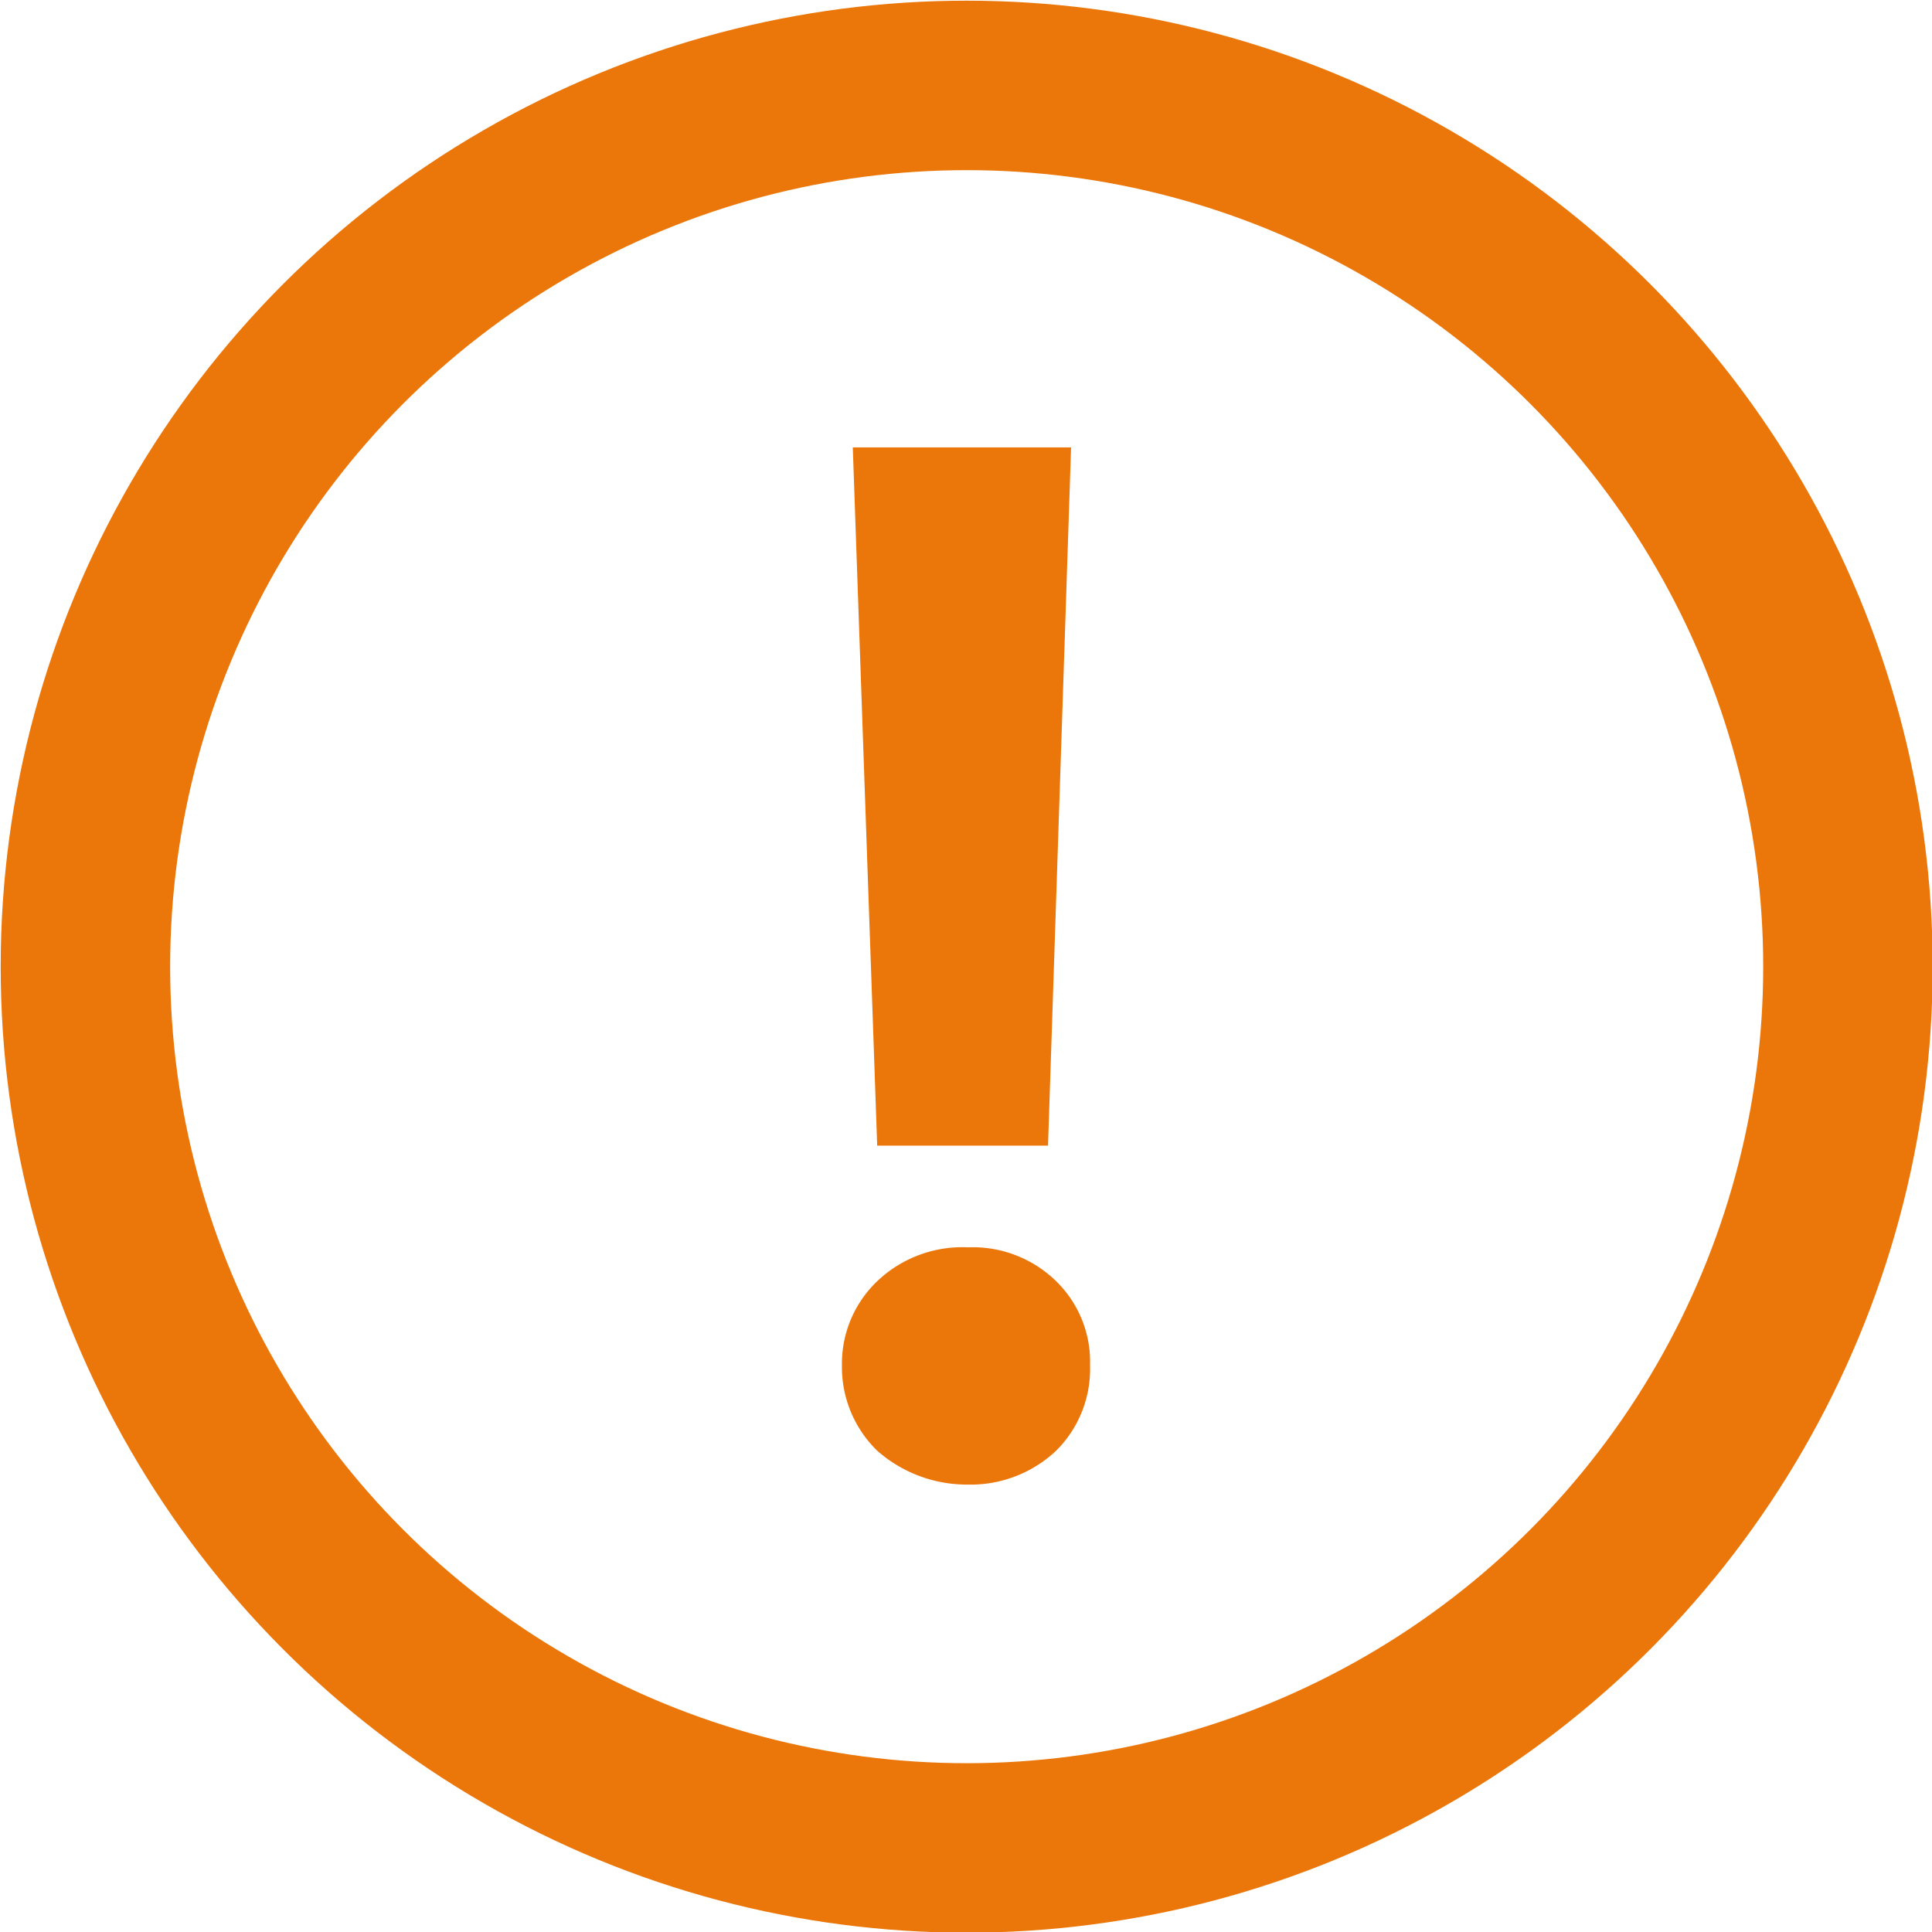
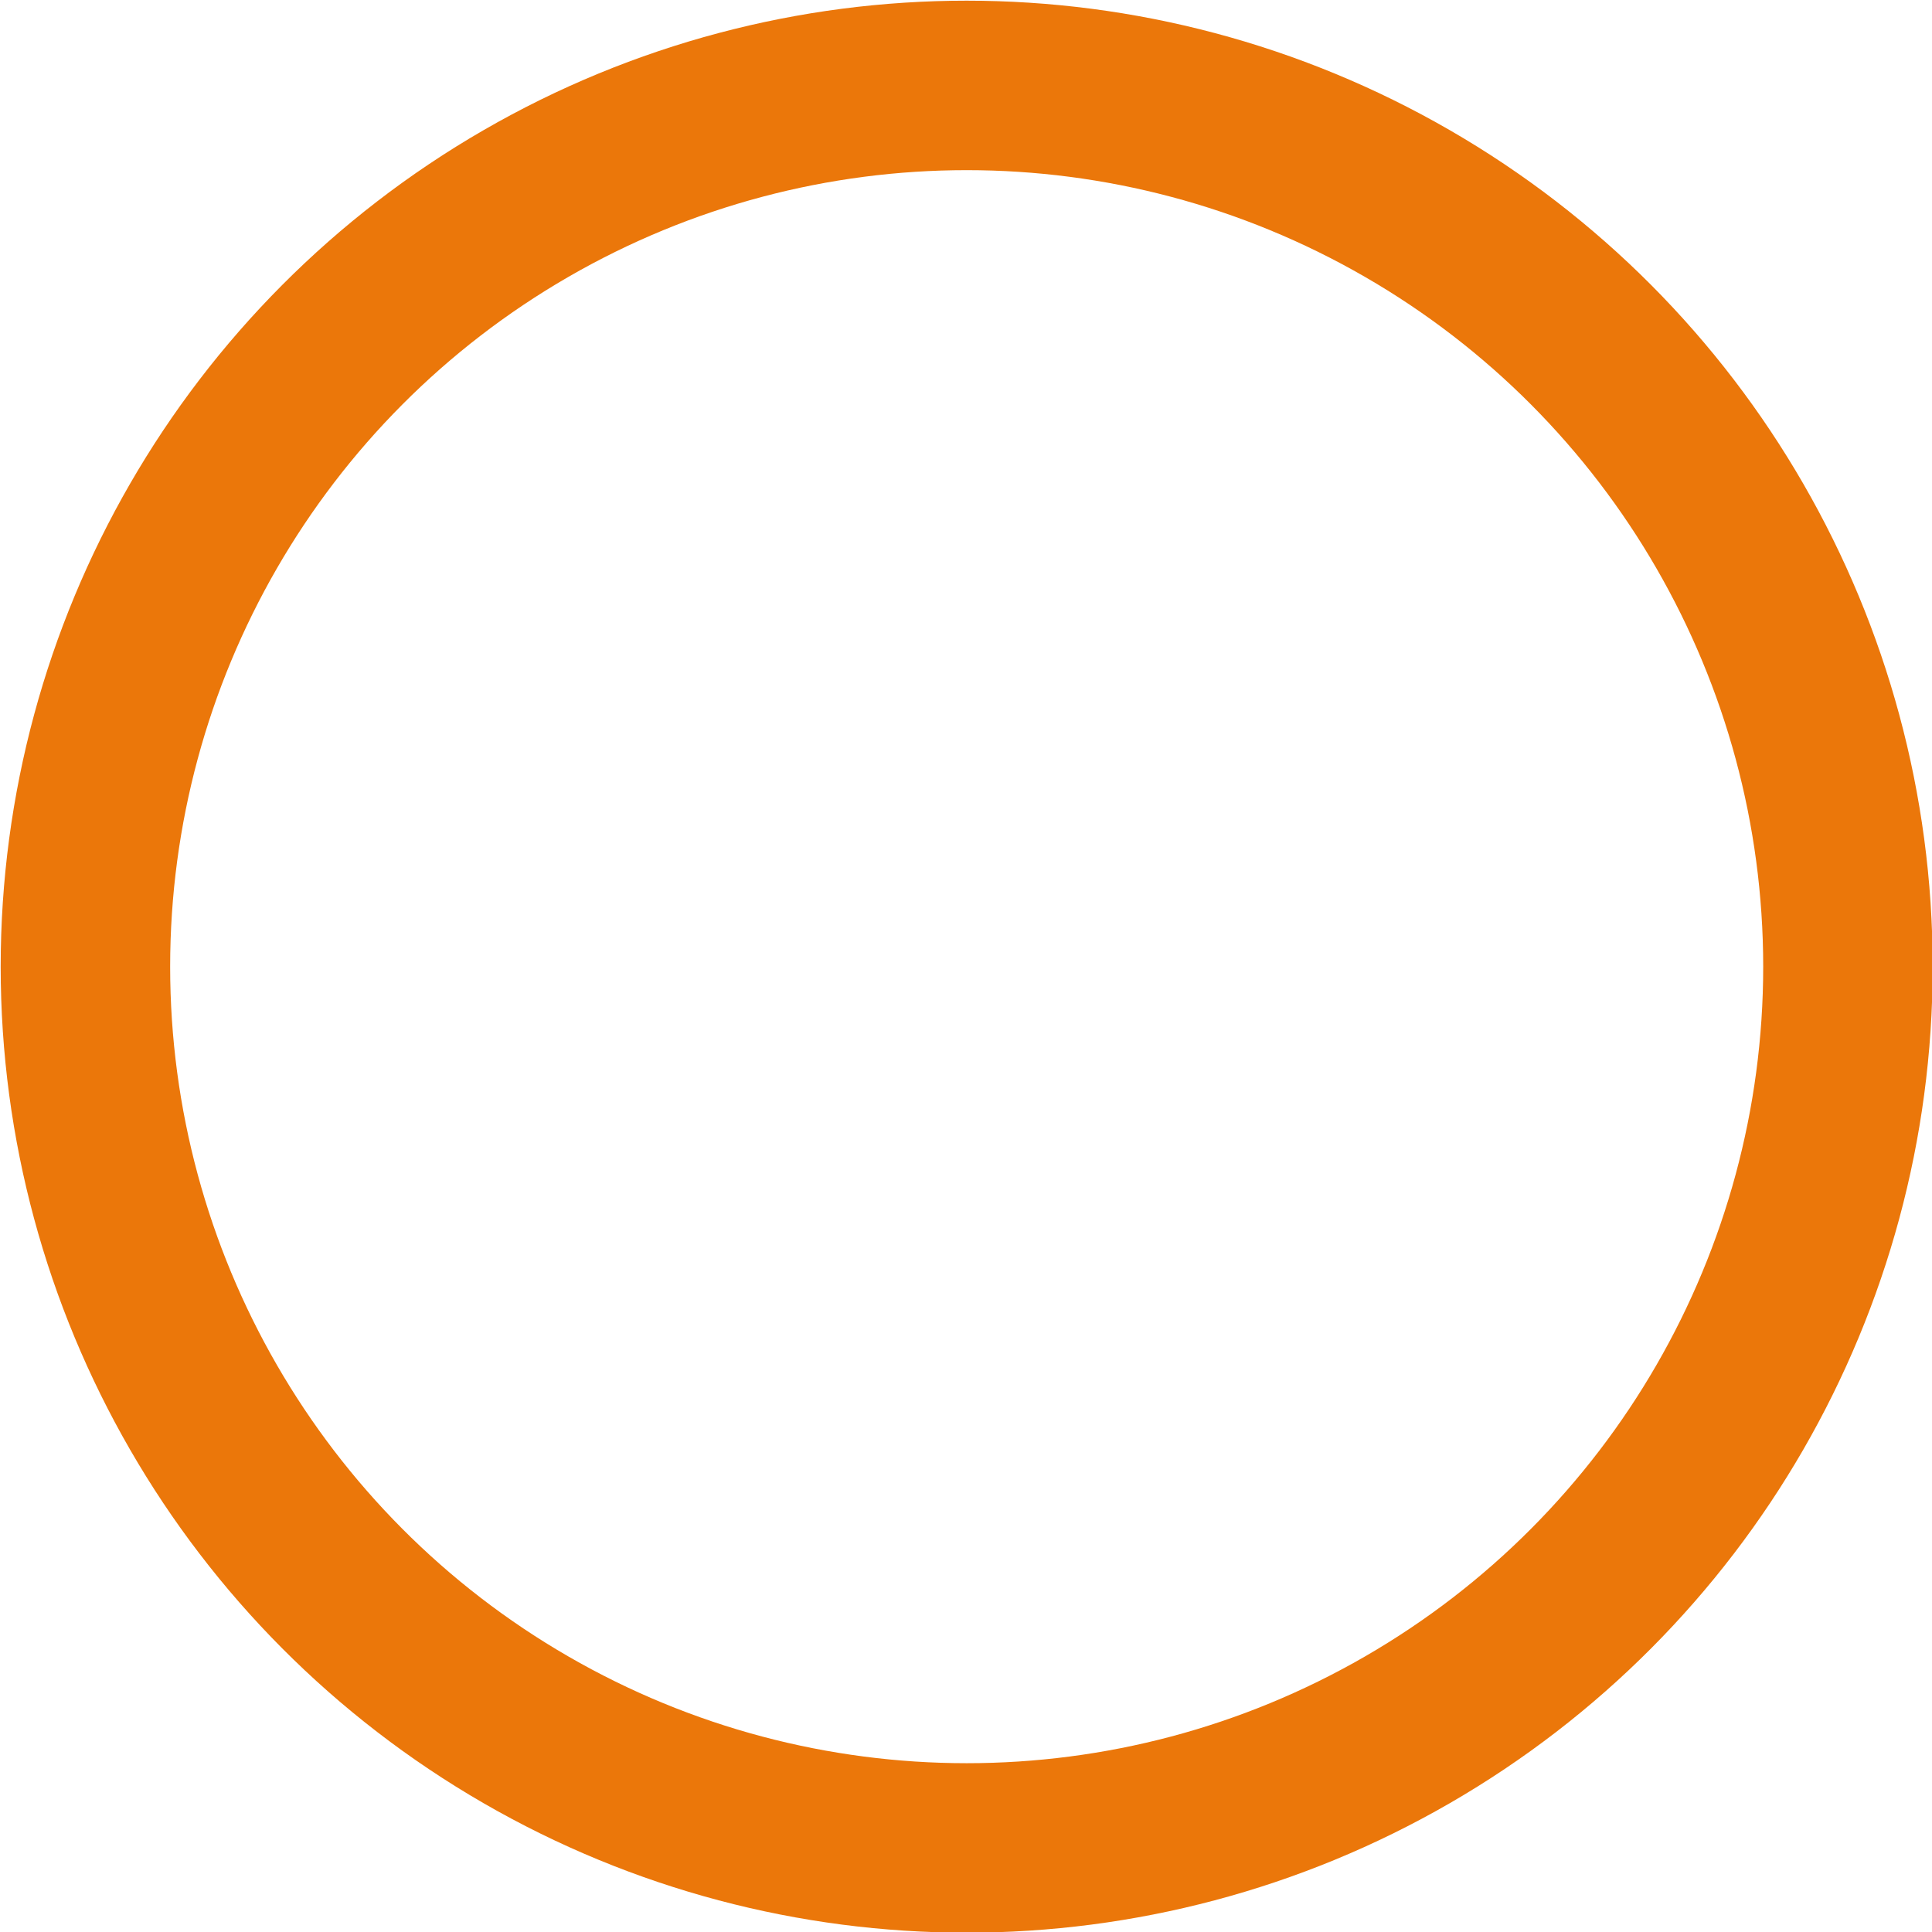
<svg xmlns="http://www.w3.org/2000/svg" viewBox="0 0 14.25 14.25">
  <defs>
    <style>.cls-1{fill:none;stroke:#eb770a;stroke-miterlimit:10;stroke-width:1.25px;}.cls-2{fill:#eb770a;}</style>
  </defs>
  <g id="Capa_2" data-name="Capa 2">
    <g id="Capa_1-2" data-name="Capa 1">
      <circle class="cls-1" cx="7.13" cy="7.13" r="6.5" />
-       <path class="cls-2" d="M6.47,10.7a.86.86,0,0,1-.26-.63.84.84,0,0,1,.26-.62.91.91,0,0,1,.67-.25.88.88,0,0,1,.65.25.83.83,0,0,1,.25.62.85.85,0,0,1-.25.63.92.92,0,0,1-.65.25A1,1,0,0,1,6.47,10.7ZM7.9,3.3,7.73,8.45H6.47L6.29,3.3Z" />
    </g>
  </g>
</svg>